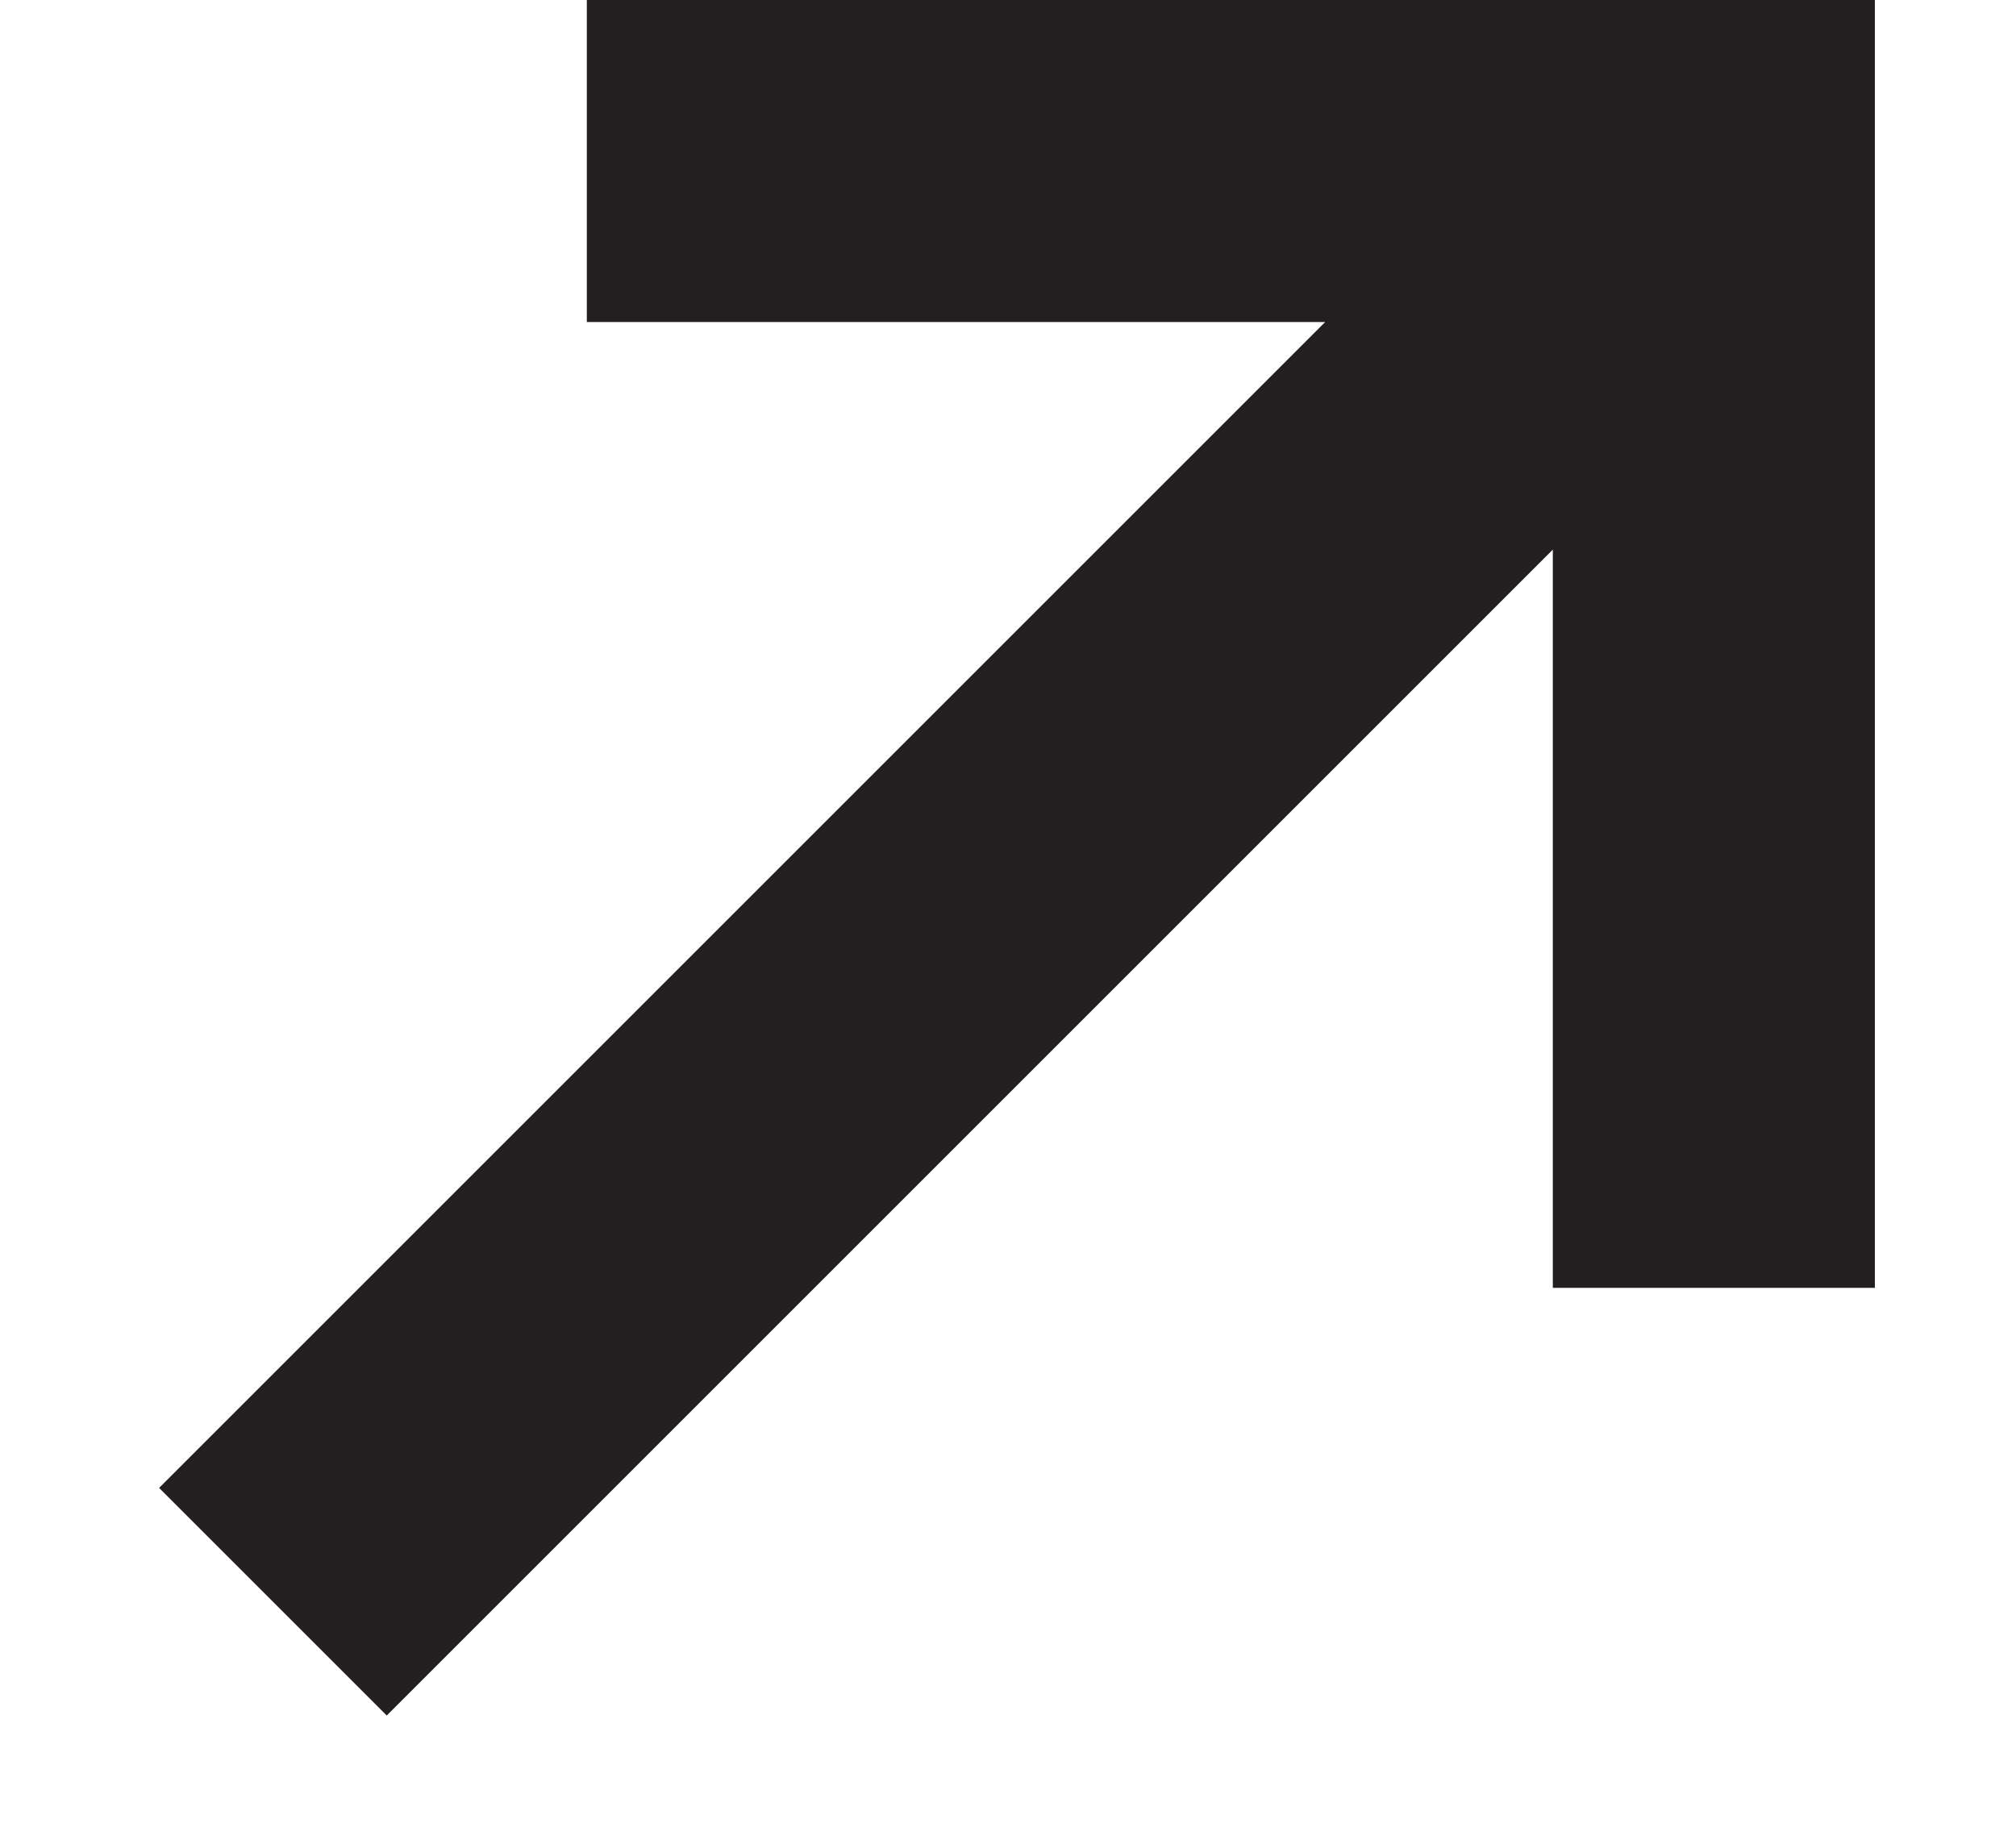
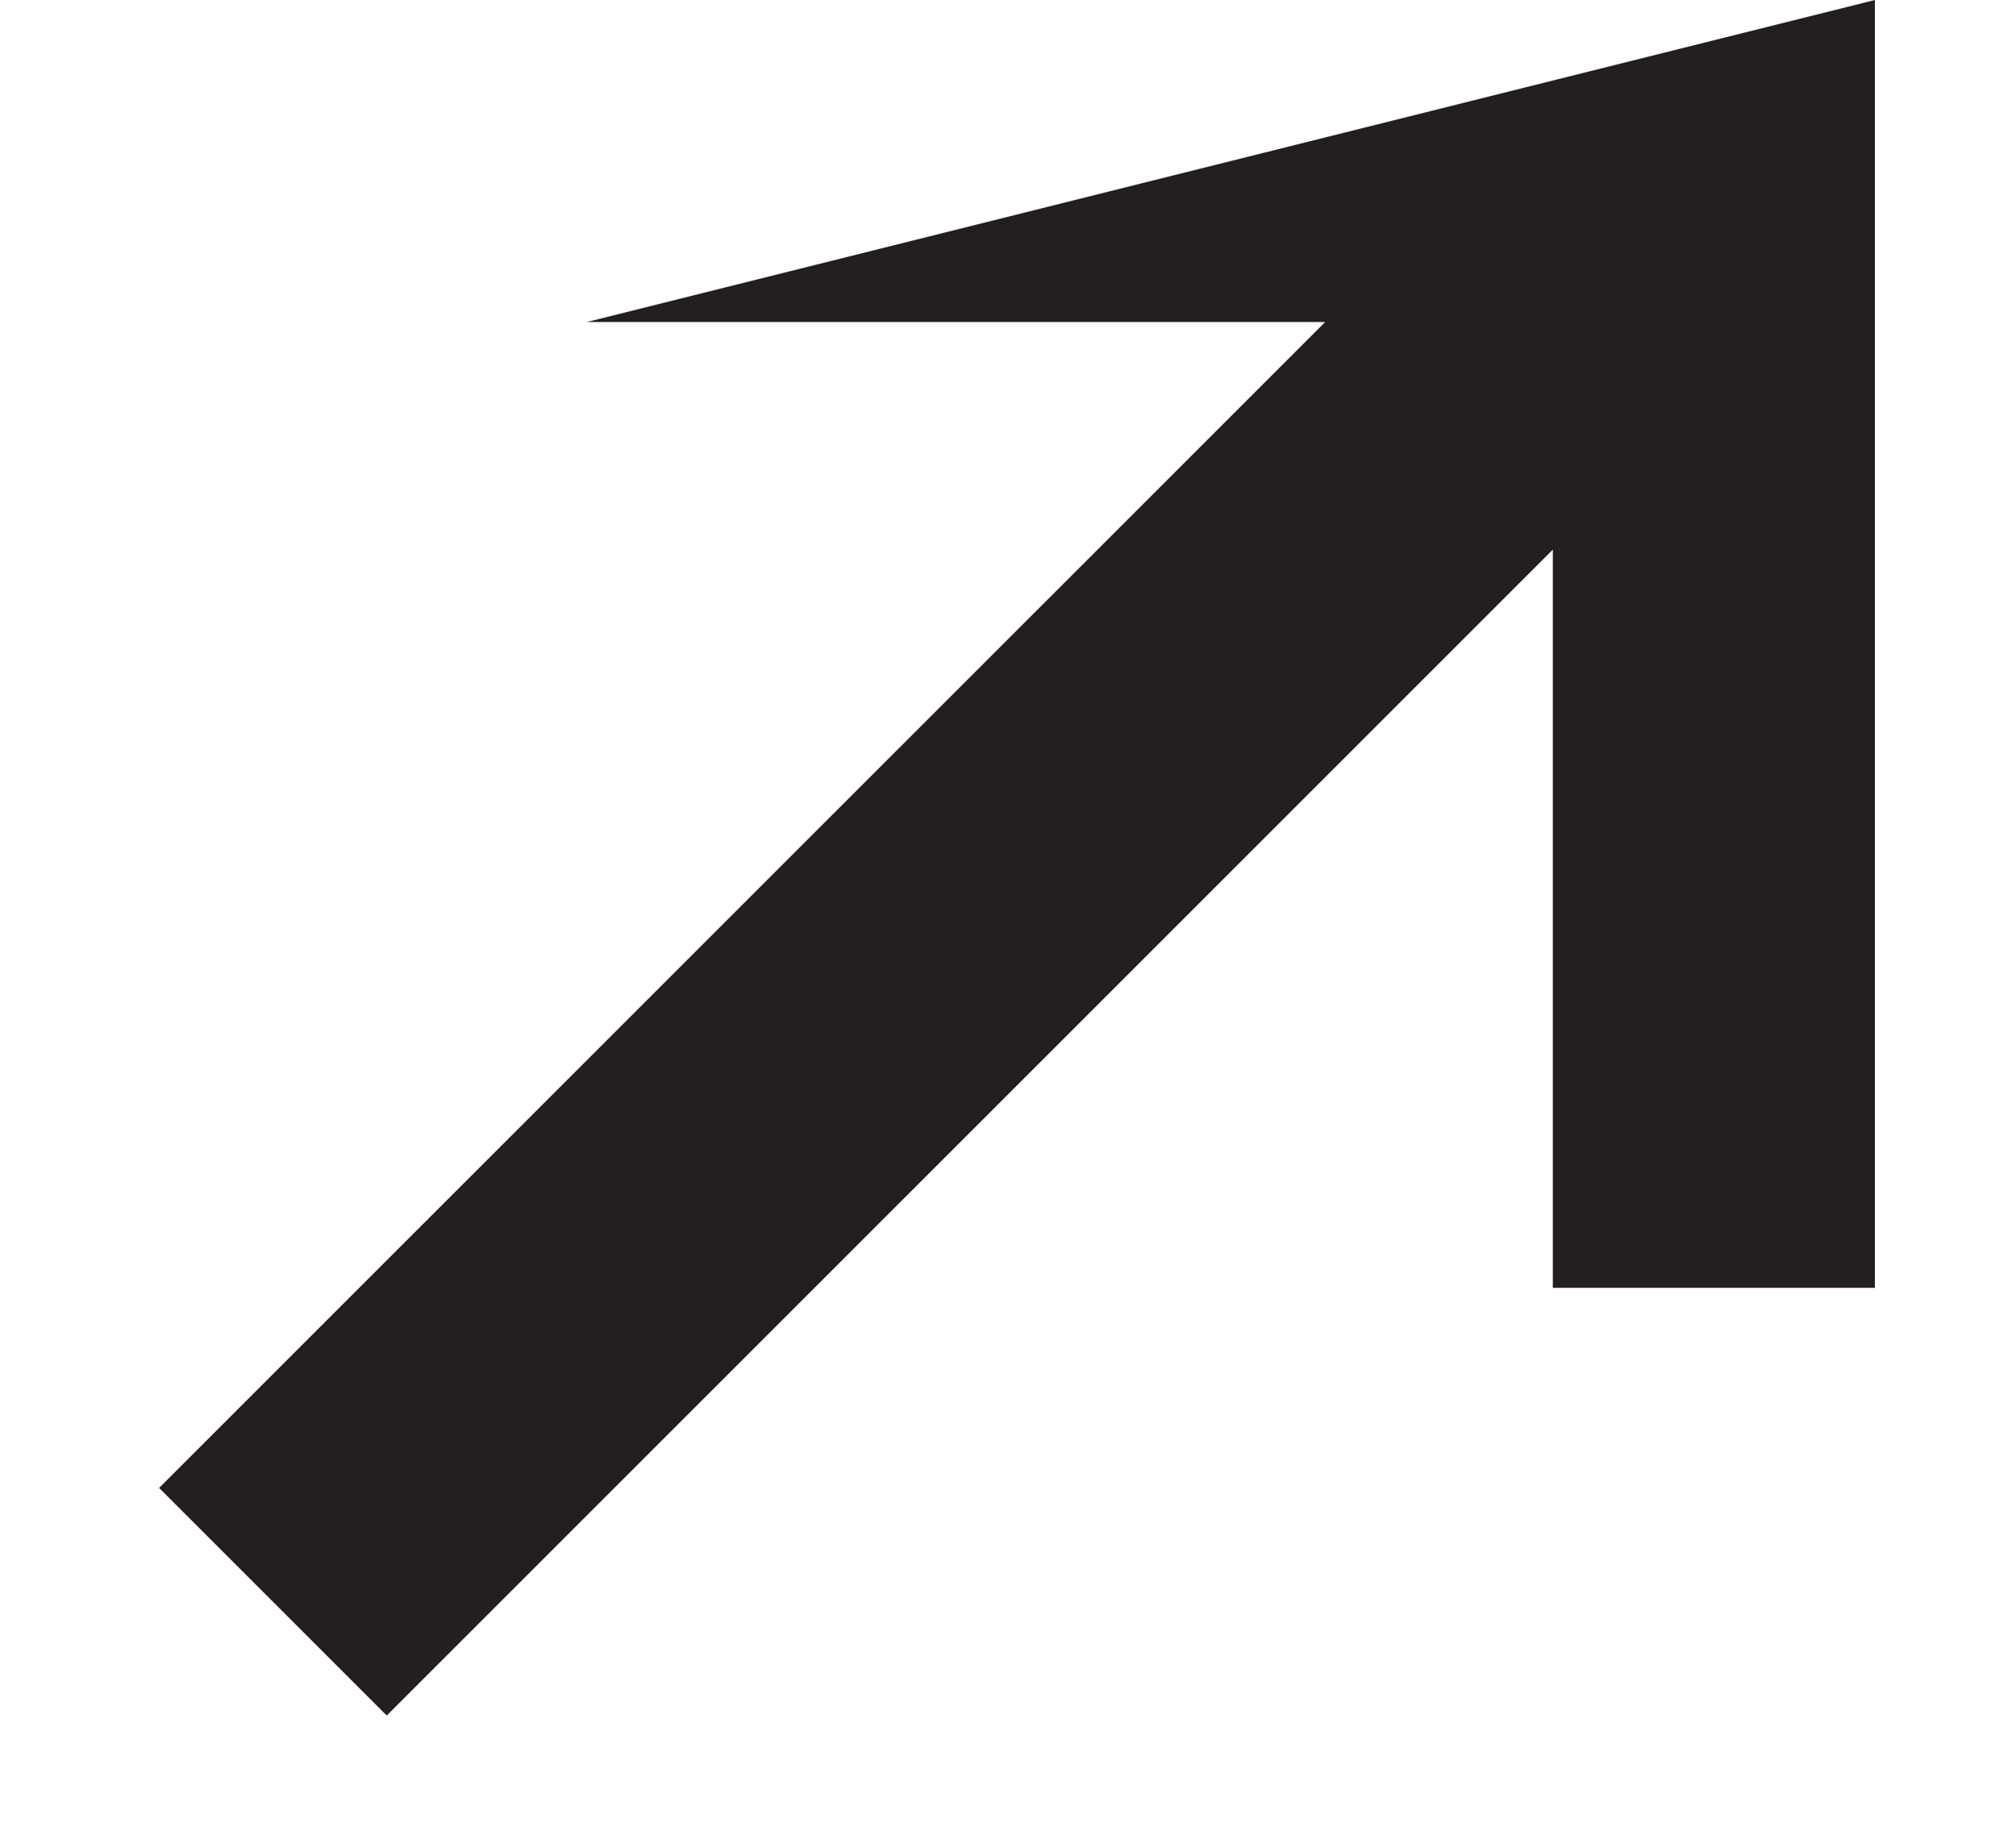
<svg xmlns="http://www.w3.org/2000/svg" width="12" height="11" viewBox="0 0 12 11" fill="none">
-   <path fill-rule="evenodd" clip-rule="evenodd" d="M11.16 0V7.667H9.243L9.243 3.272L2.302 10.213L0.947 8.858L7.888 1.917H3.493V4.52399e-05L11.16 0Z" fill="#231F20" />
+   <path fill-rule="evenodd" clip-rule="evenodd" d="M11.16 0V7.667H9.243L9.243 3.272L2.302 10.213L0.947 8.858L7.888 1.917H3.493L11.16 0Z" fill="#231F20" />
</svg>